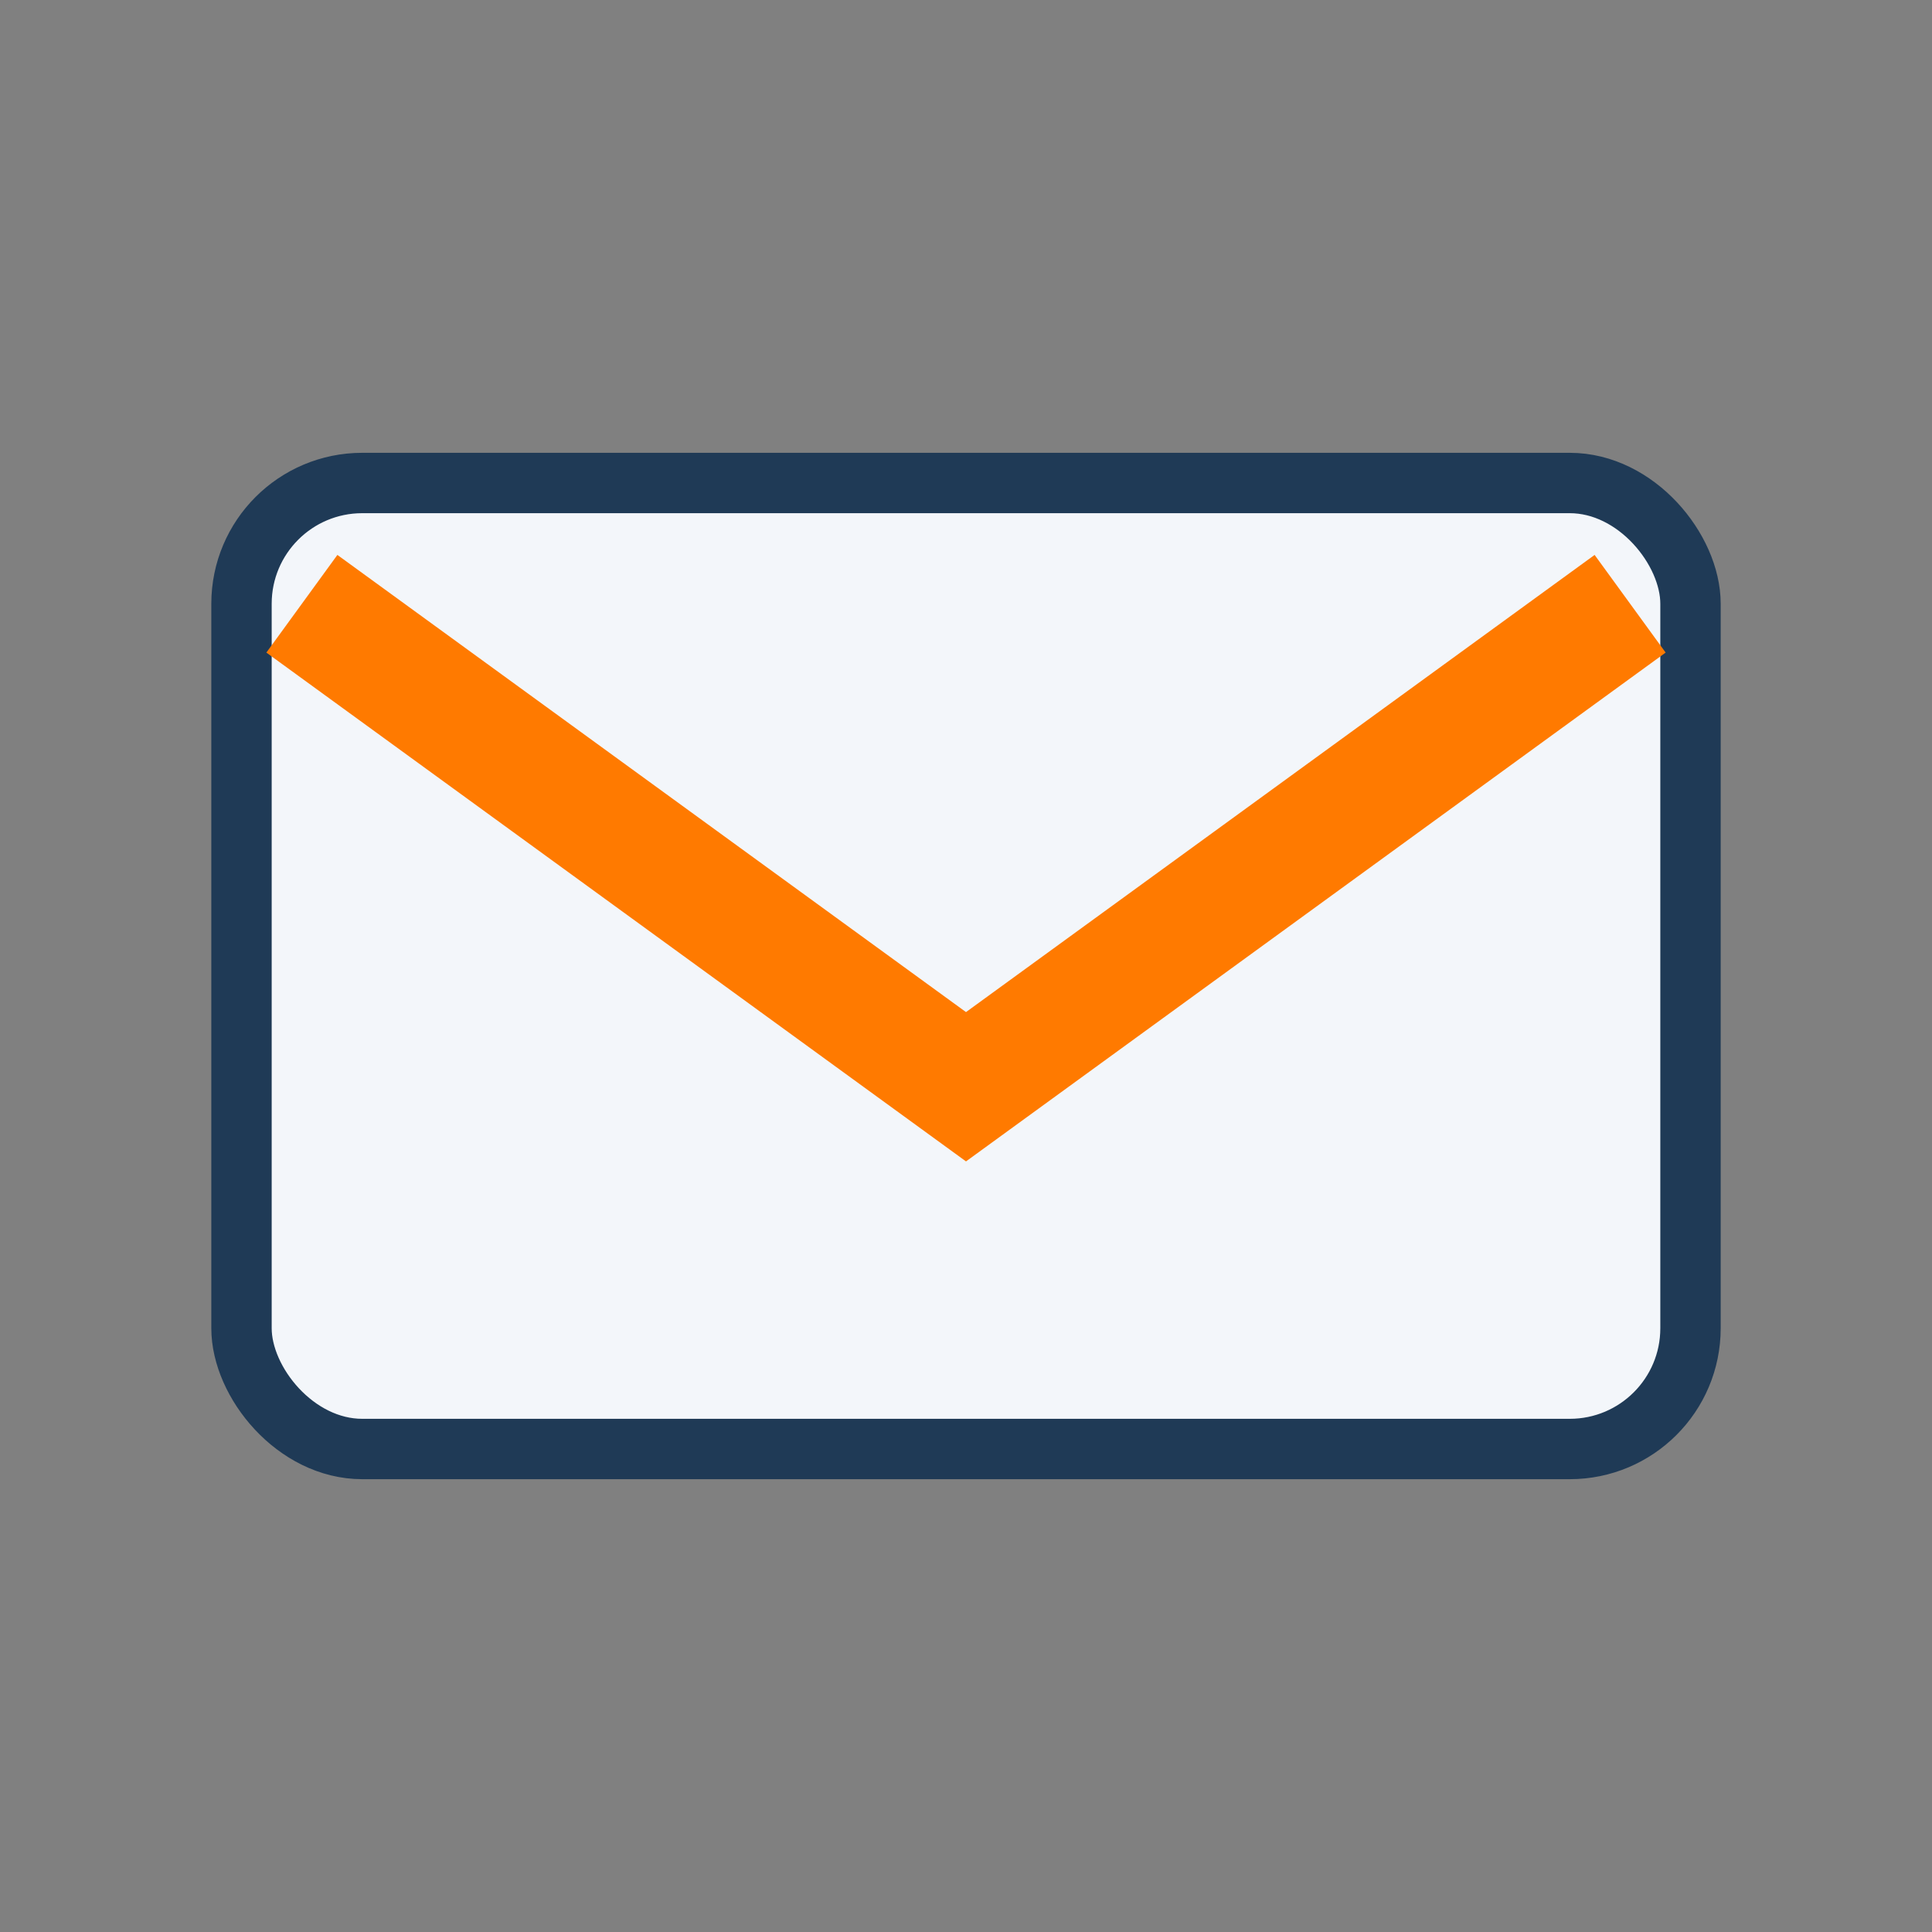
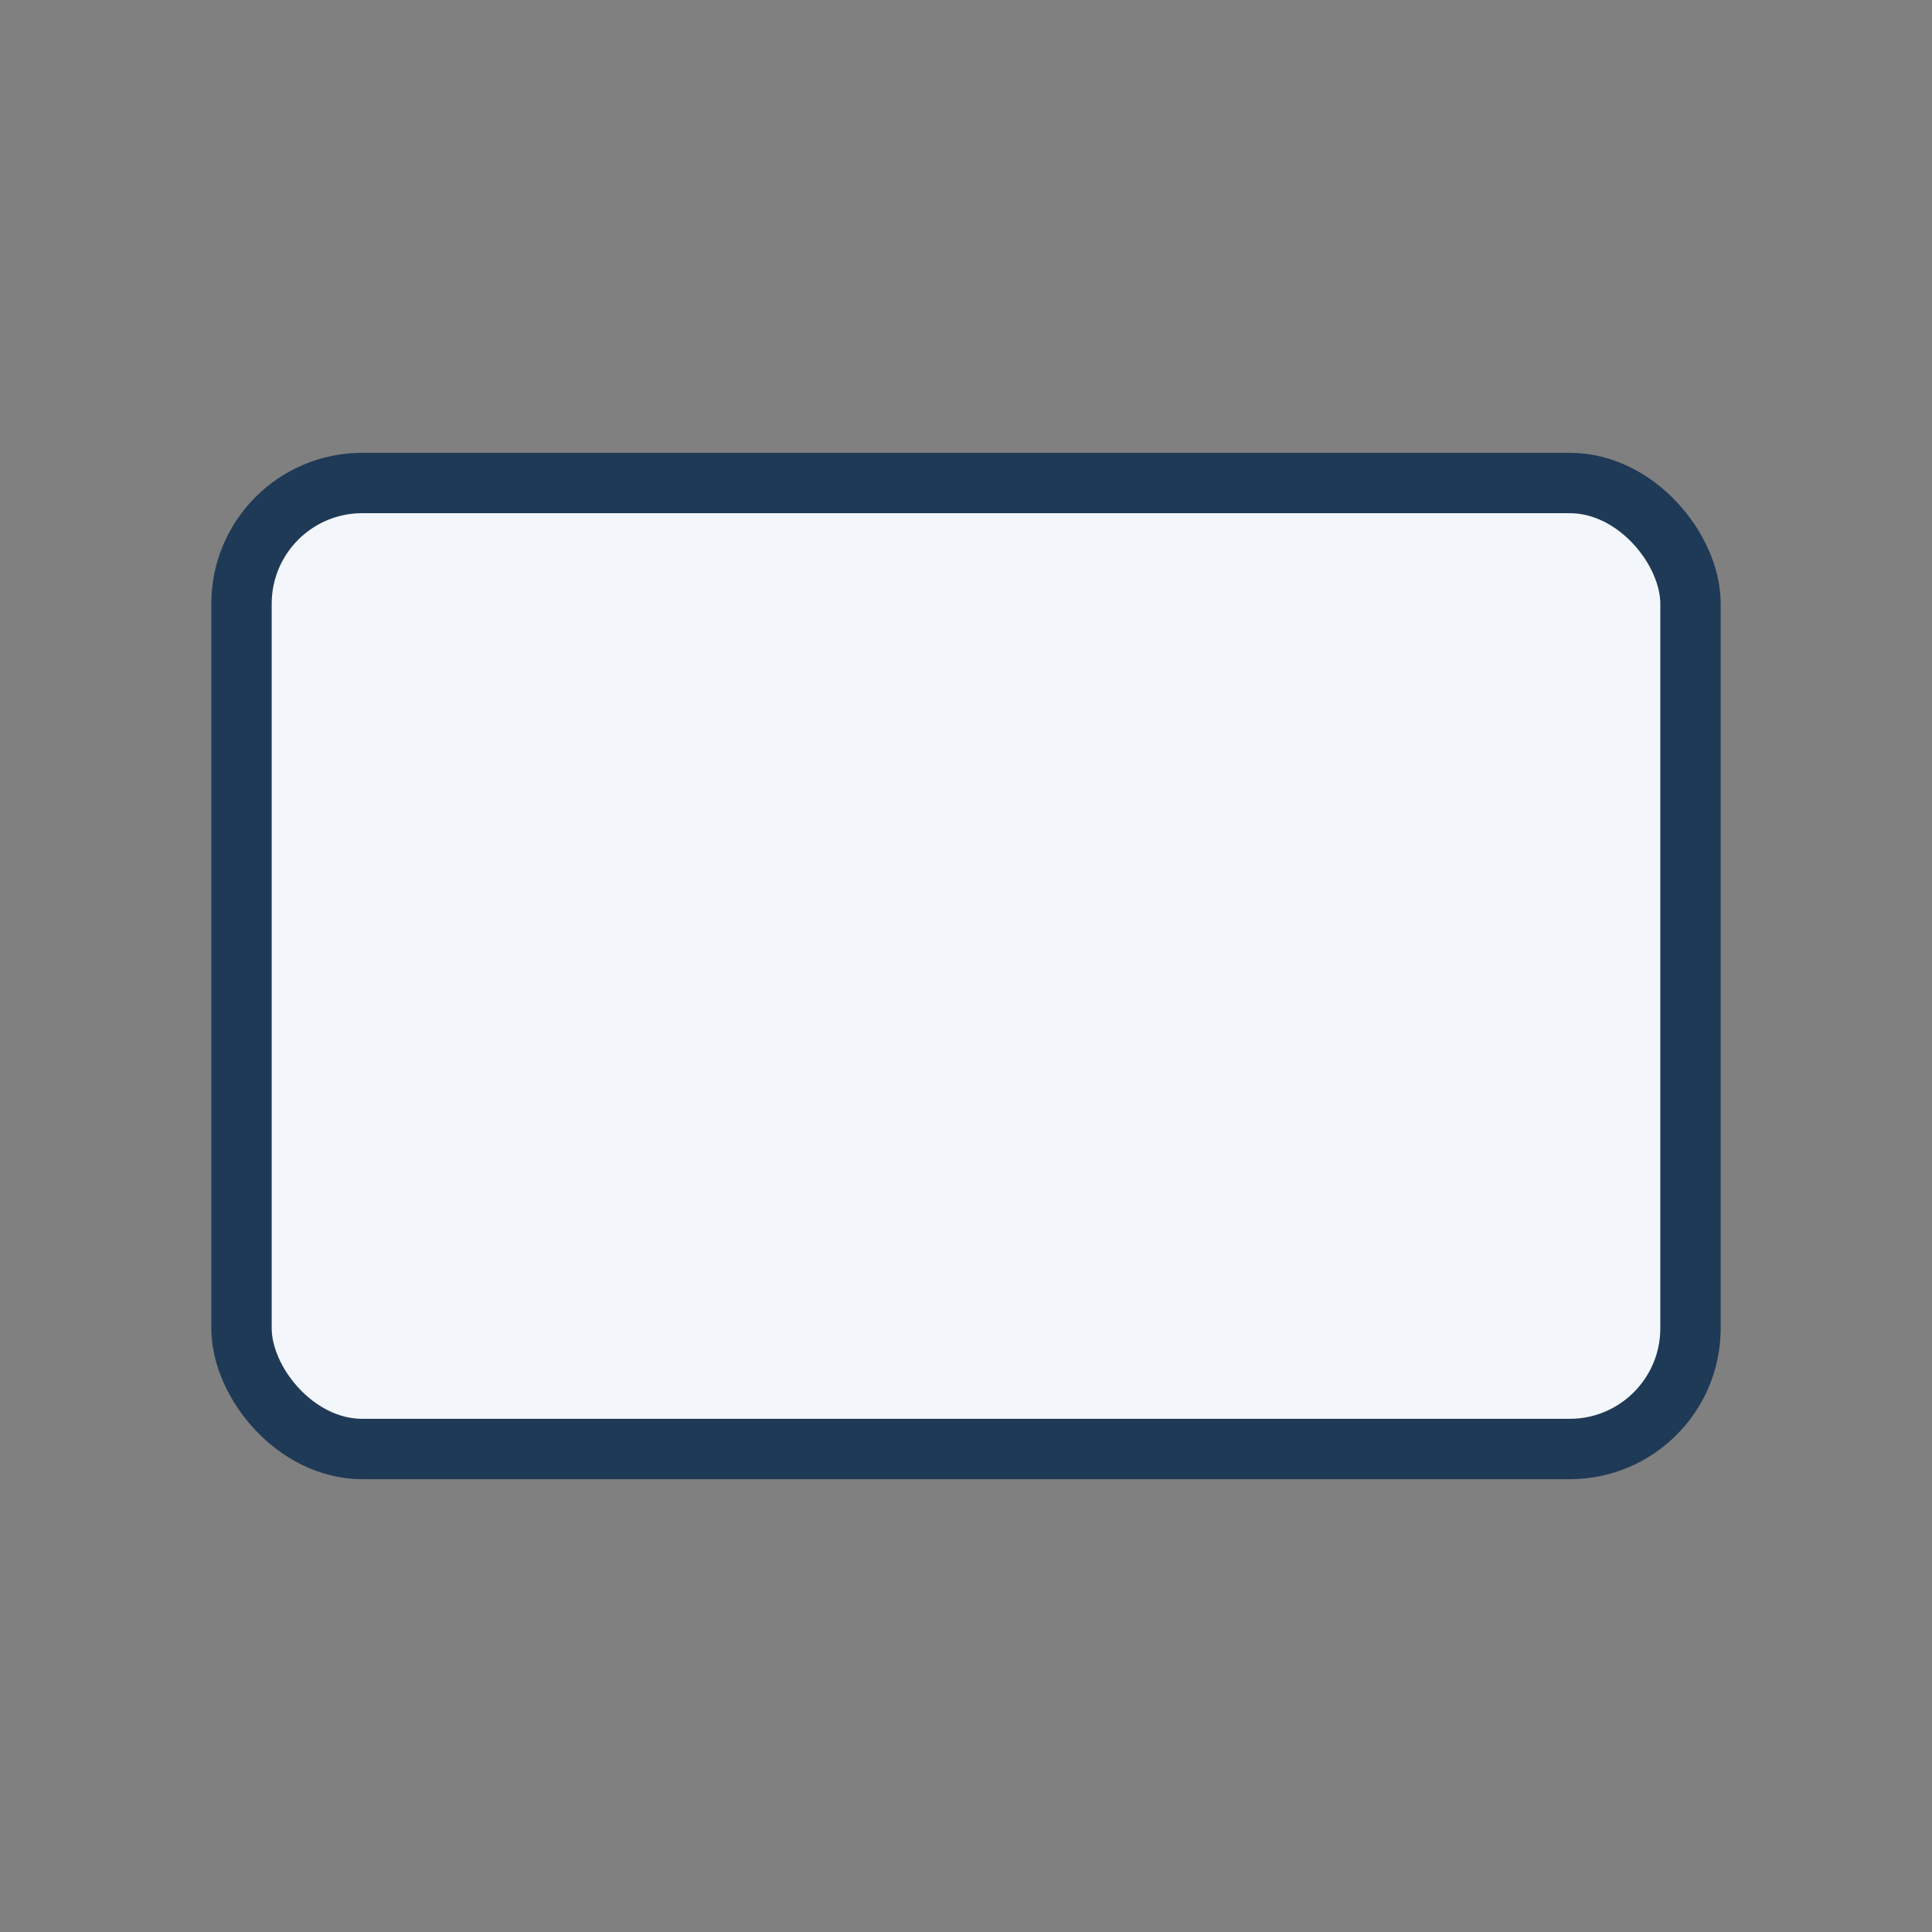
<svg xmlns="http://www.w3.org/2000/svg" width="32" height="32" viewBox="0 0 32 32">
  <rect x="0" y="0" width="32" height="32" fill="#808080" stroke="none" />
  <rect x="4" y="8" width="24" height="16" rx="2" fill="#F3F6FA" stroke="#1F3A56" />
-   <path d="M5 10l11 8 11-8" fill="none" stroke="#FF7A00" stroke-width="2" />
</svg>